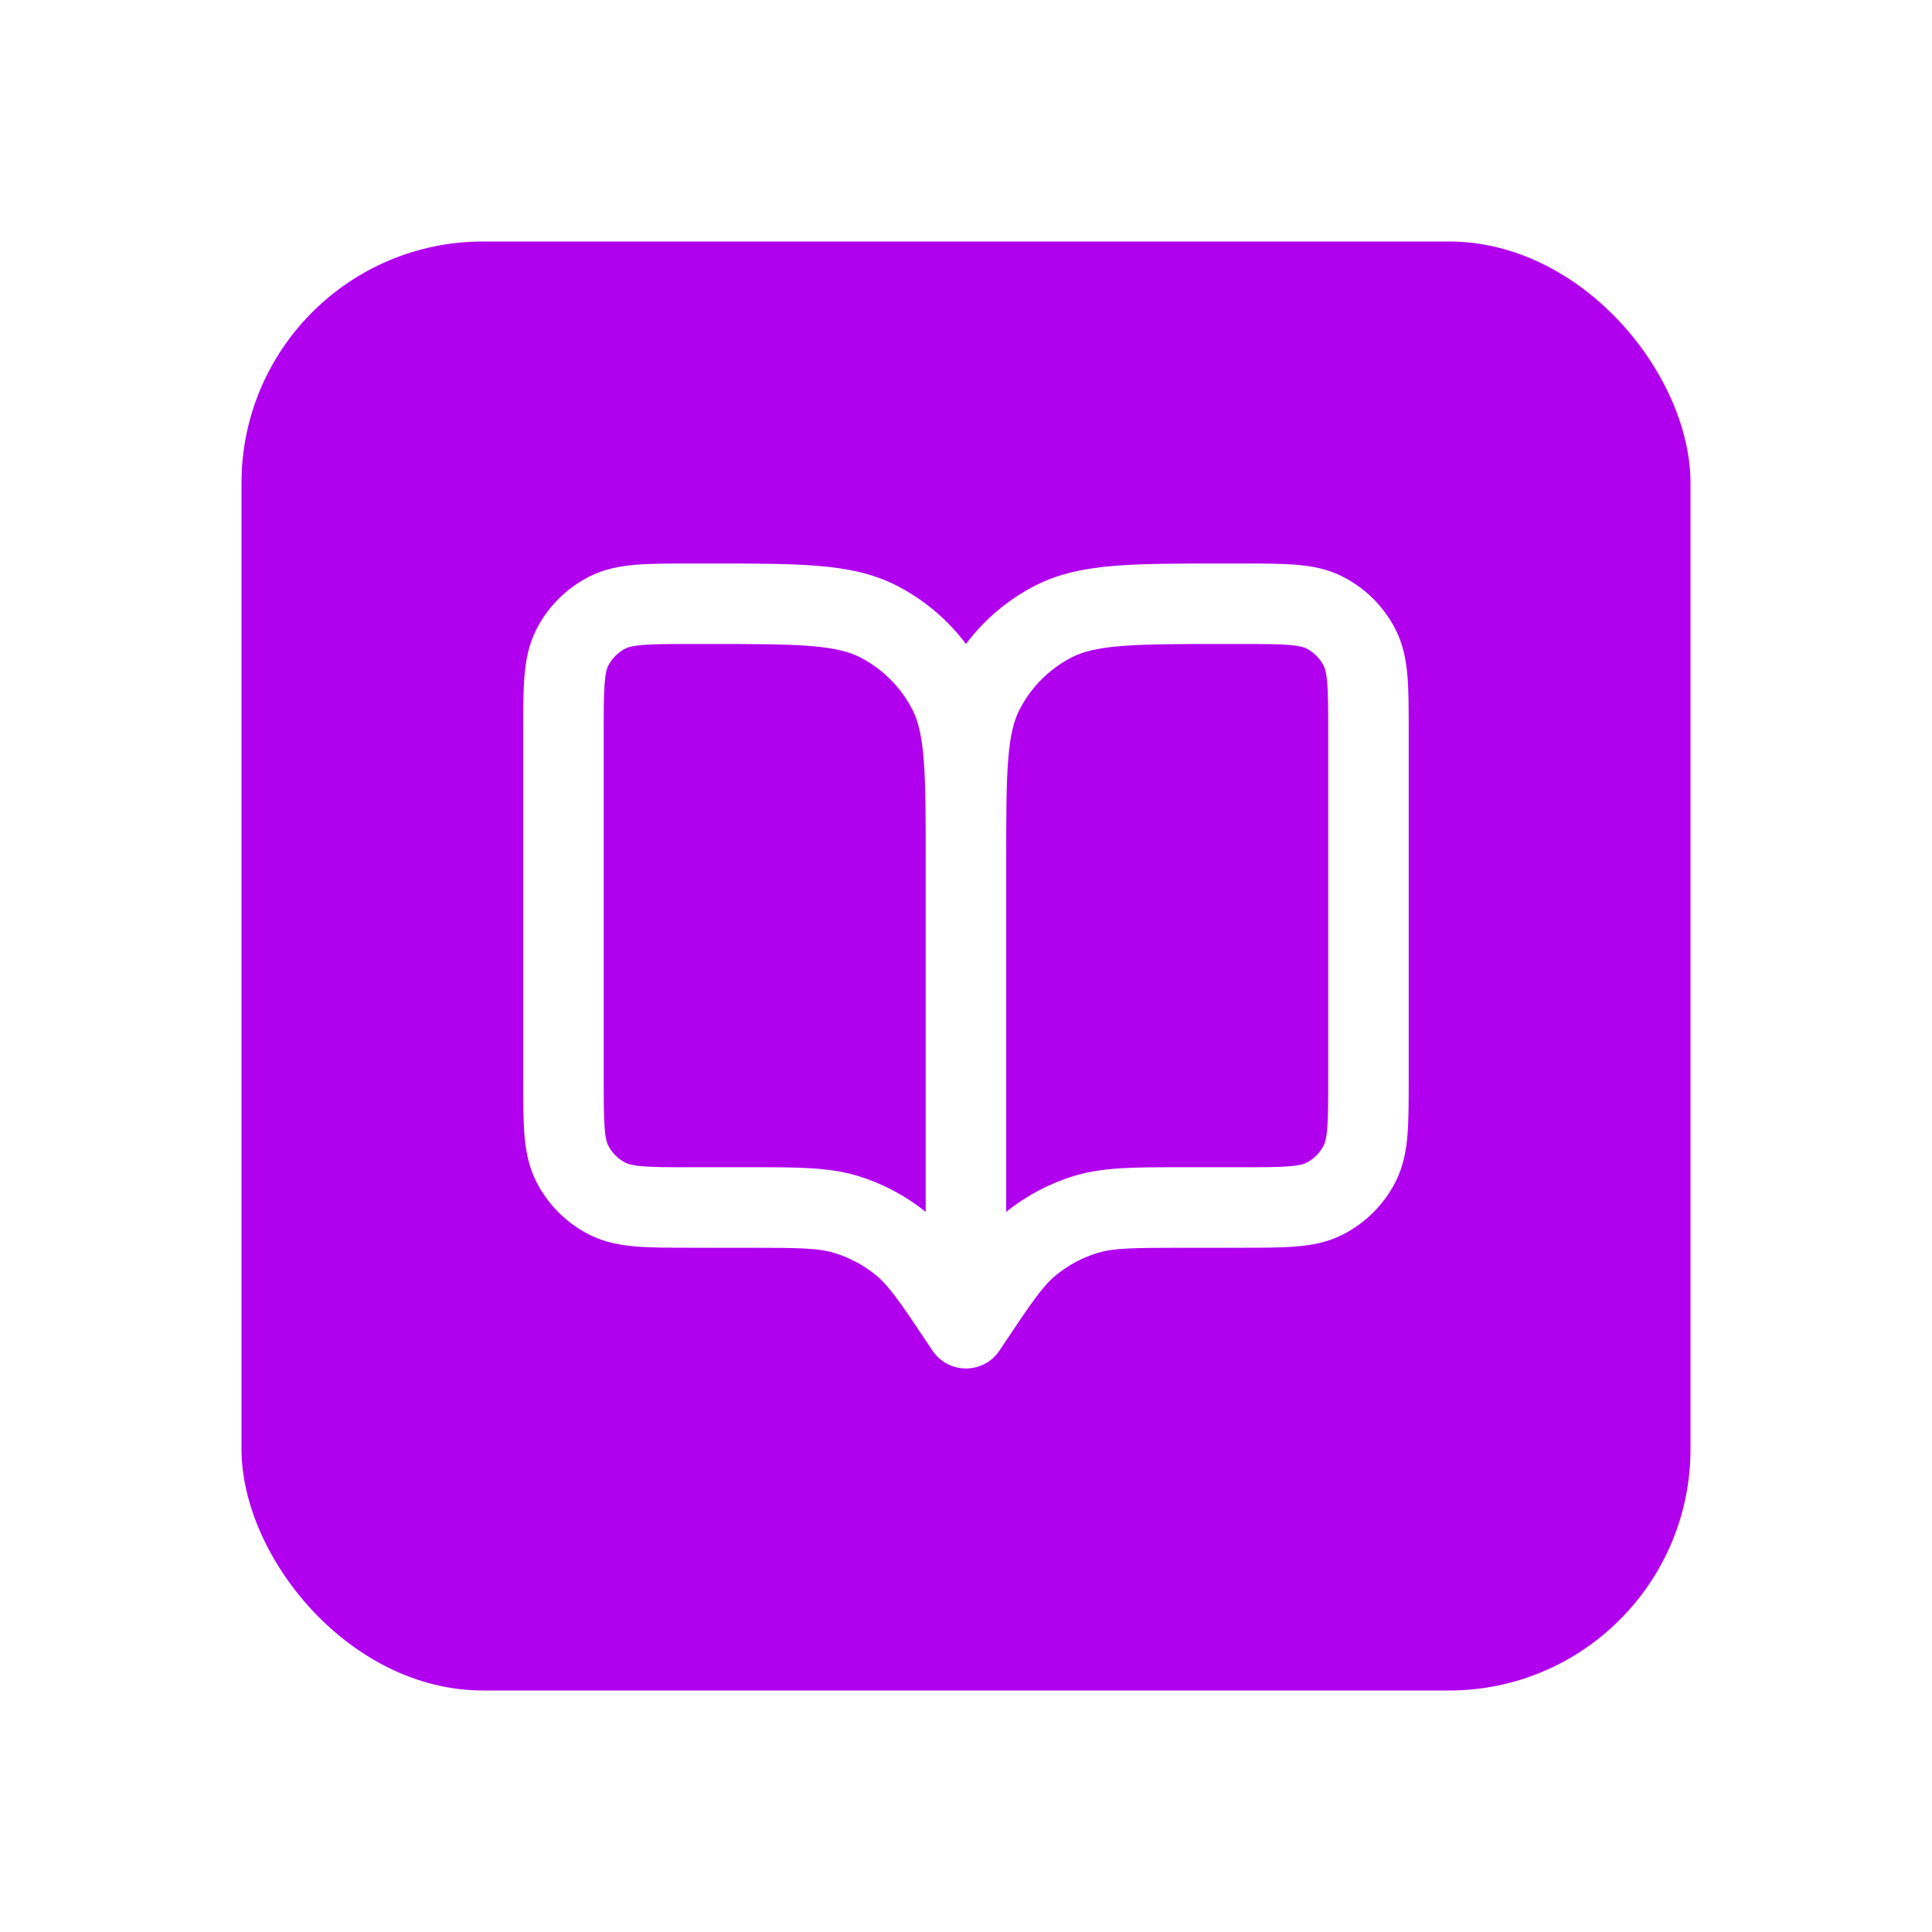
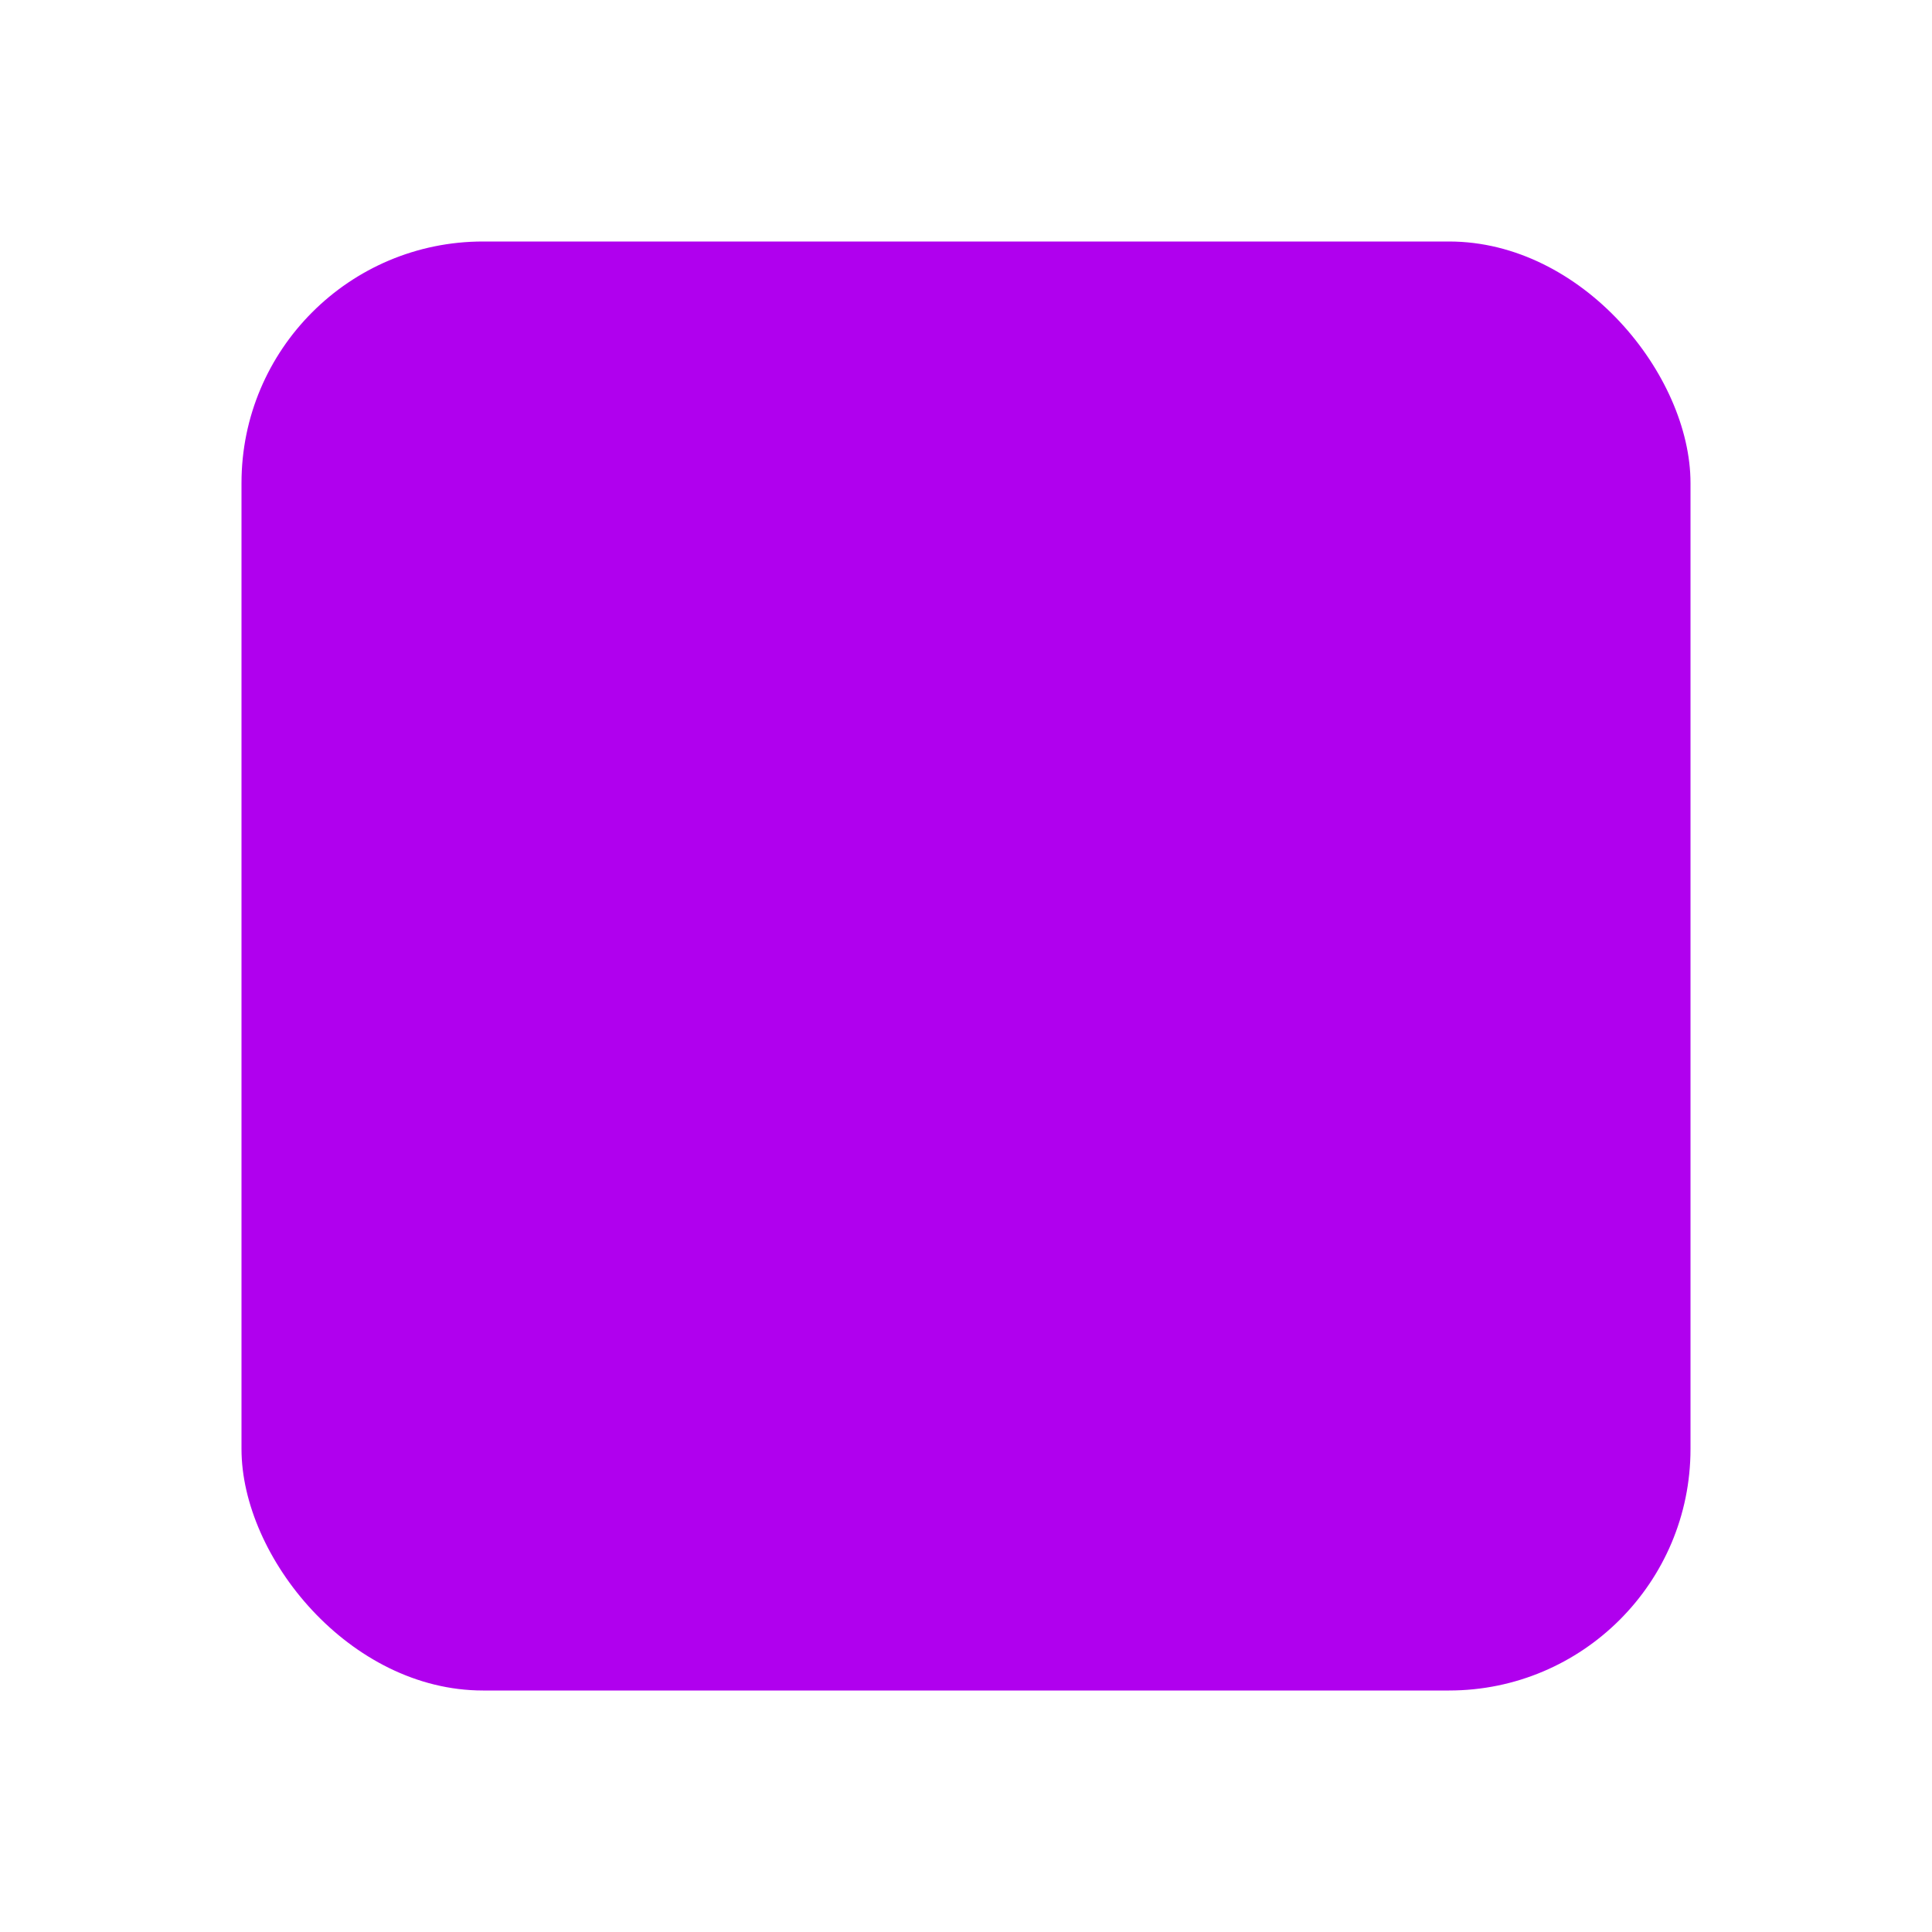
<svg xmlns="http://www.w3.org/2000/svg" width="64" height="64" viewBox="0 0 64 64" fill="none">
  <g filter="url(#filter0_d_1146_48630)">
    <rect x="7" y="4" width="48" height="48" rx="8" fill="#B000EE" />
-     <path fill-rule="evenodd" clip-rule="evenodd" d="M21.881 14.667L22.522 14.667C23.968 14.667 25.133 14.667 26.077 14.744C27.049 14.823 27.902 14.991 28.692 15.393C29.603 15.858 30.391 16.523 30.999 17.333C31.606 16.523 32.394 15.858 33.305 15.393C34.095 14.991 34.949 14.823 35.92 14.744C36.864 14.667 38.03 14.667 39.475 14.667L40.117 14.667C40.82 14.667 41.426 14.667 41.925 14.707C42.453 14.751 42.977 14.845 43.481 15.103C44.234 15.486 44.846 16.098 45.229 16.851C45.486 17.355 45.581 17.88 45.625 18.407C45.665 18.906 45.665 19.512 45.665 20.215V31.785C45.665 32.488 45.665 33.094 45.625 33.593C45.581 34.12 45.486 34.645 45.229 35.149C44.846 35.902 44.234 36.514 43.481 36.897C42.977 37.154 42.453 37.249 41.925 37.292C41.426 37.333 40.82 37.333 40.117 37.333H38.232C36.48 37.333 35.881 37.347 35.357 37.506C34.854 37.659 34.386 37.909 33.98 38.243C33.557 38.591 33.214 39.081 32.242 40.539L32.108 40.74C31.861 41.111 31.445 41.333 30.999 41.333C30.553 41.333 30.137 41.111 29.889 40.74L29.756 40.539C28.784 39.081 28.44 38.591 28.018 38.243C27.611 37.909 27.143 37.659 26.64 37.506C26.116 37.347 25.518 37.333 23.765 37.333H21.881C21.178 37.333 20.571 37.333 20.072 37.292C19.545 37.249 19.021 37.154 18.516 36.897C17.763 36.514 17.151 35.902 16.768 35.149C16.511 34.645 16.416 34.12 16.373 33.593C16.332 33.094 16.332 32.488 16.332 31.785V20.215C16.332 19.512 16.332 18.906 16.373 18.407C16.416 17.88 16.511 17.355 16.768 16.851C17.151 16.098 17.763 15.486 18.516 15.103C19.021 14.845 19.545 14.751 20.072 14.707C20.571 14.667 21.178 14.667 21.881 14.667ZM29.665 24.533C29.665 23.018 29.664 21.961 29.597 21.139C29.531 20.332 29.408 19.869 29.229 19.517C28.846 18.765 28.234 18.153 27.481 17.769C27.13 17.59 26.667 17.468 25.86 17.401C25.037 17.334 23.981 17.333 22.465 17.333H21.932C21.163 17.333 20.667 17.334 20.289 17.365C19.927 17.395 19.793 17.445 19.727 17.479C19.476 17.607 19.272 17.81 19.144 18.061C19.11 18.127 19.06 18.262 19.031 18.624C19 19.002 18.999 19.498 18.999 20.267V31.733C18.999 32.502 19 32.998 19.031 33.376C19.06 33.738 19.11 33.873 19.144 33.939C19.272 34.19 19.476 34.394 19.727 34.521C19.793 34.555 19.927 34.605 20.289 34.635C20.667 34.666 21.163 34.667 21.932 34.667H23.765C23.832 34.667 23.897 34.667 23.962 34.667C25.442 34.666 26.465 34.666 27.415 34.954C28.235 35.203 28.999 35.608 29.665 36.146V24.533ZM32.332 36.146C32.998 35.608 33.763 35.203 34.582 34.954C35.533 34.666 36.556 34.666 38.035 34.667C38.1 34.667 38.166 34.667 38.232 34.667H40.065C40.834 34.667 41.331 34.666 41.708 34.635C42.071 34.605 42.205 34.555 42.271 34.521C42.522 34.394 42.725 34.19 42.853 33.939C42.887 33.873 42.937 33.738 42.967 33.376C42.998 32.998 42.999 32.502 42.999 31.733V20.267C42.999 19.498 42.998 19.002 42.967 18.624C42.937 18.262 42.887 18.127 42.853 18.061C42.725 17.81 42.522 17.607 42.271 17.479C42.205 17.445 42.071 17.395 41.708 17.365C41.331 17.334 40.834 17.333 40.065 17.333H39.532C38.017 17.333 36.96 17.334 36.138 17.401C35.331 17.468 34.867 17.59 34.516 17.769C33.763 18.153 33.151 18.765 32.768 19.517C32.589 19.869 32.466 20.332 32.4 21.139C32.333 21.961 32.332 23.018 32.332 24.533V36.146Z" fill="white" />
  </g>
  <defs>
    <filter id="filter0_d_1146_48630" x="0" y="0" width="64" height="64" color-interpolation-filters="sRGB">
      <feFlood flood-opacity="0" result="BackgroundImageFix" />
      <feColorMatrix in="SourceAlpha" type="matrix" values="0 0 0 0 0 0 0 0 0 0 0 0 0 0 0 0 0 0 127 0" result="hardAlpha" />
      <feOffset dx="1" dy="4" />
      <feGaussianBlur stdDeviation="4" />
      <feComposite in2="hardAlpha" operator="out" />
      <feColorMatrix type="matrix" values="0 0 0 0 0.69 0 0 0 0 0 0 0 0 0 0.933 0 0 0 0.3 0" />
      <feBlend mode="normal" in2="BackgroundImageFix" result="effect1_dropShadow_1146_48630" />
      <feBlend mode="normal" in="SourceGraphic" in2="effect1_dropShadow_1146_48630" result="shape" />
    </filter>
  </defs>
</svg>